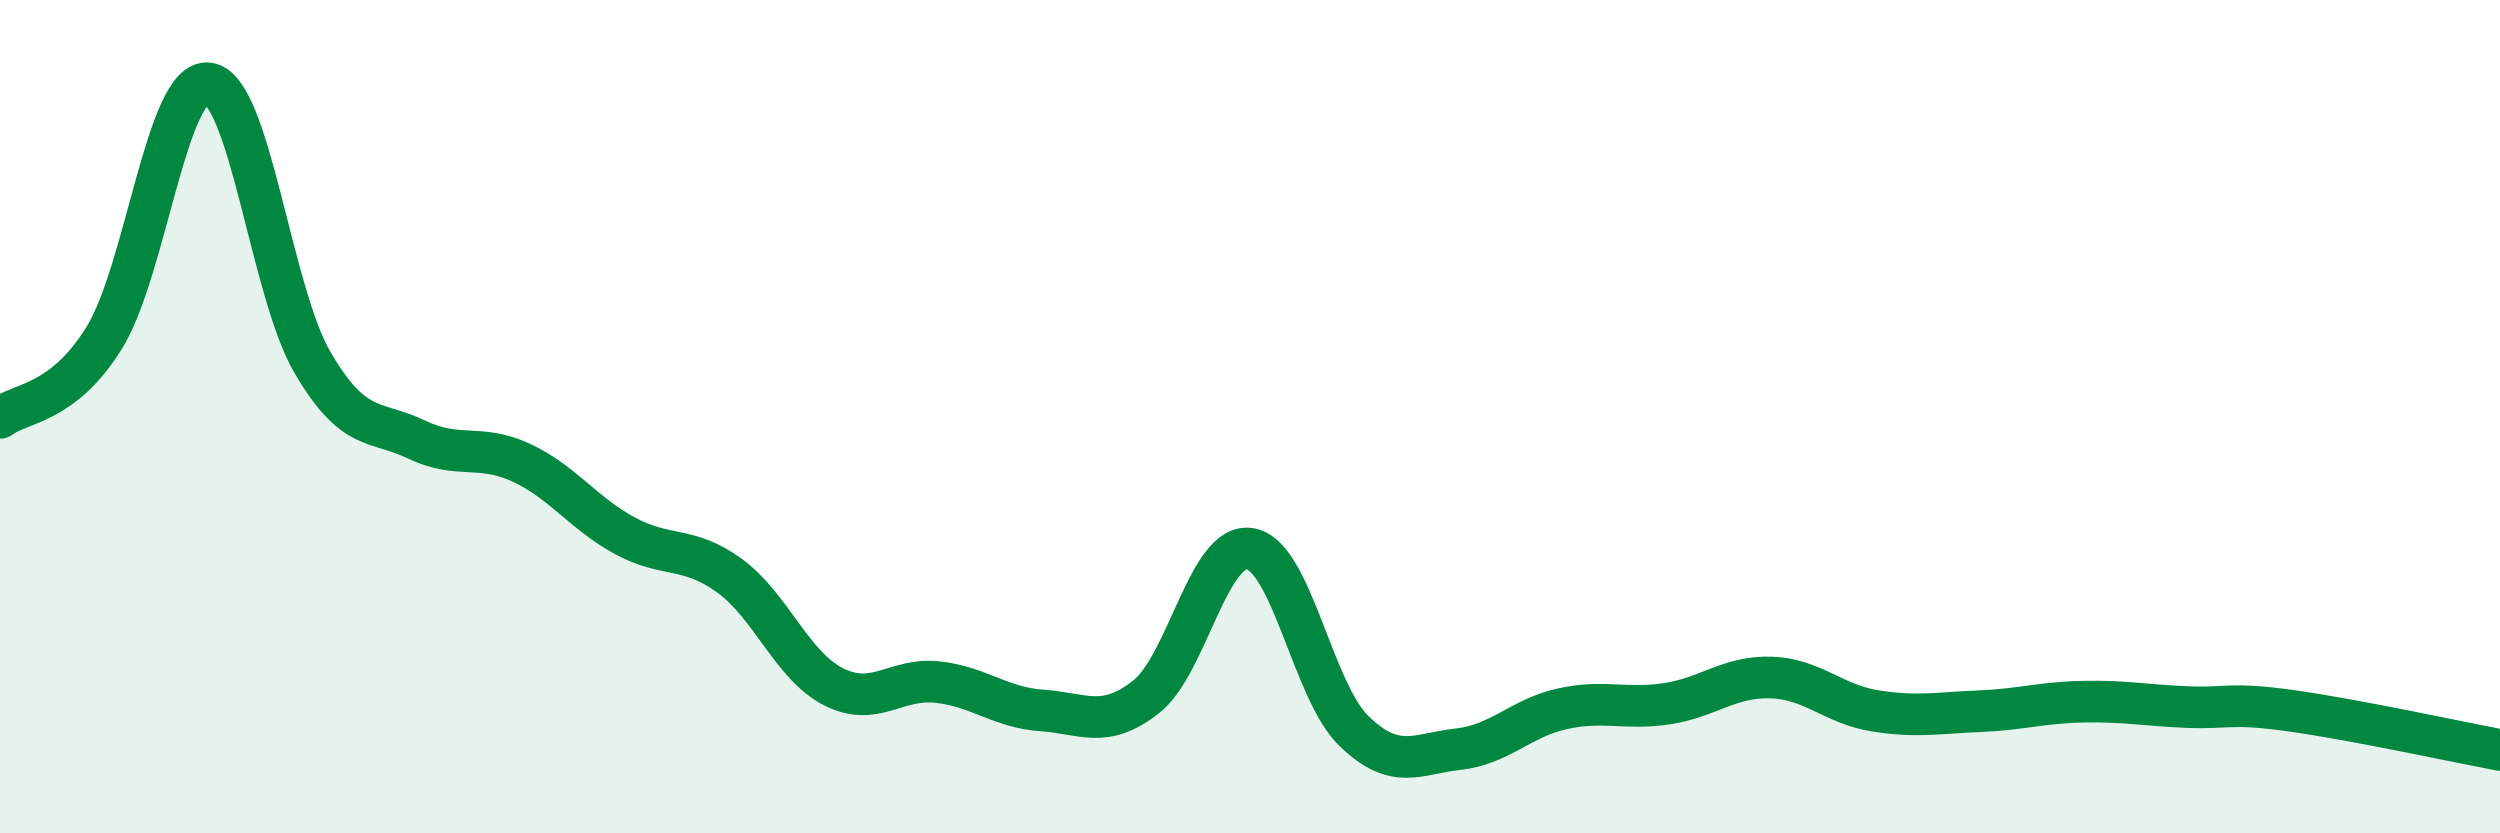
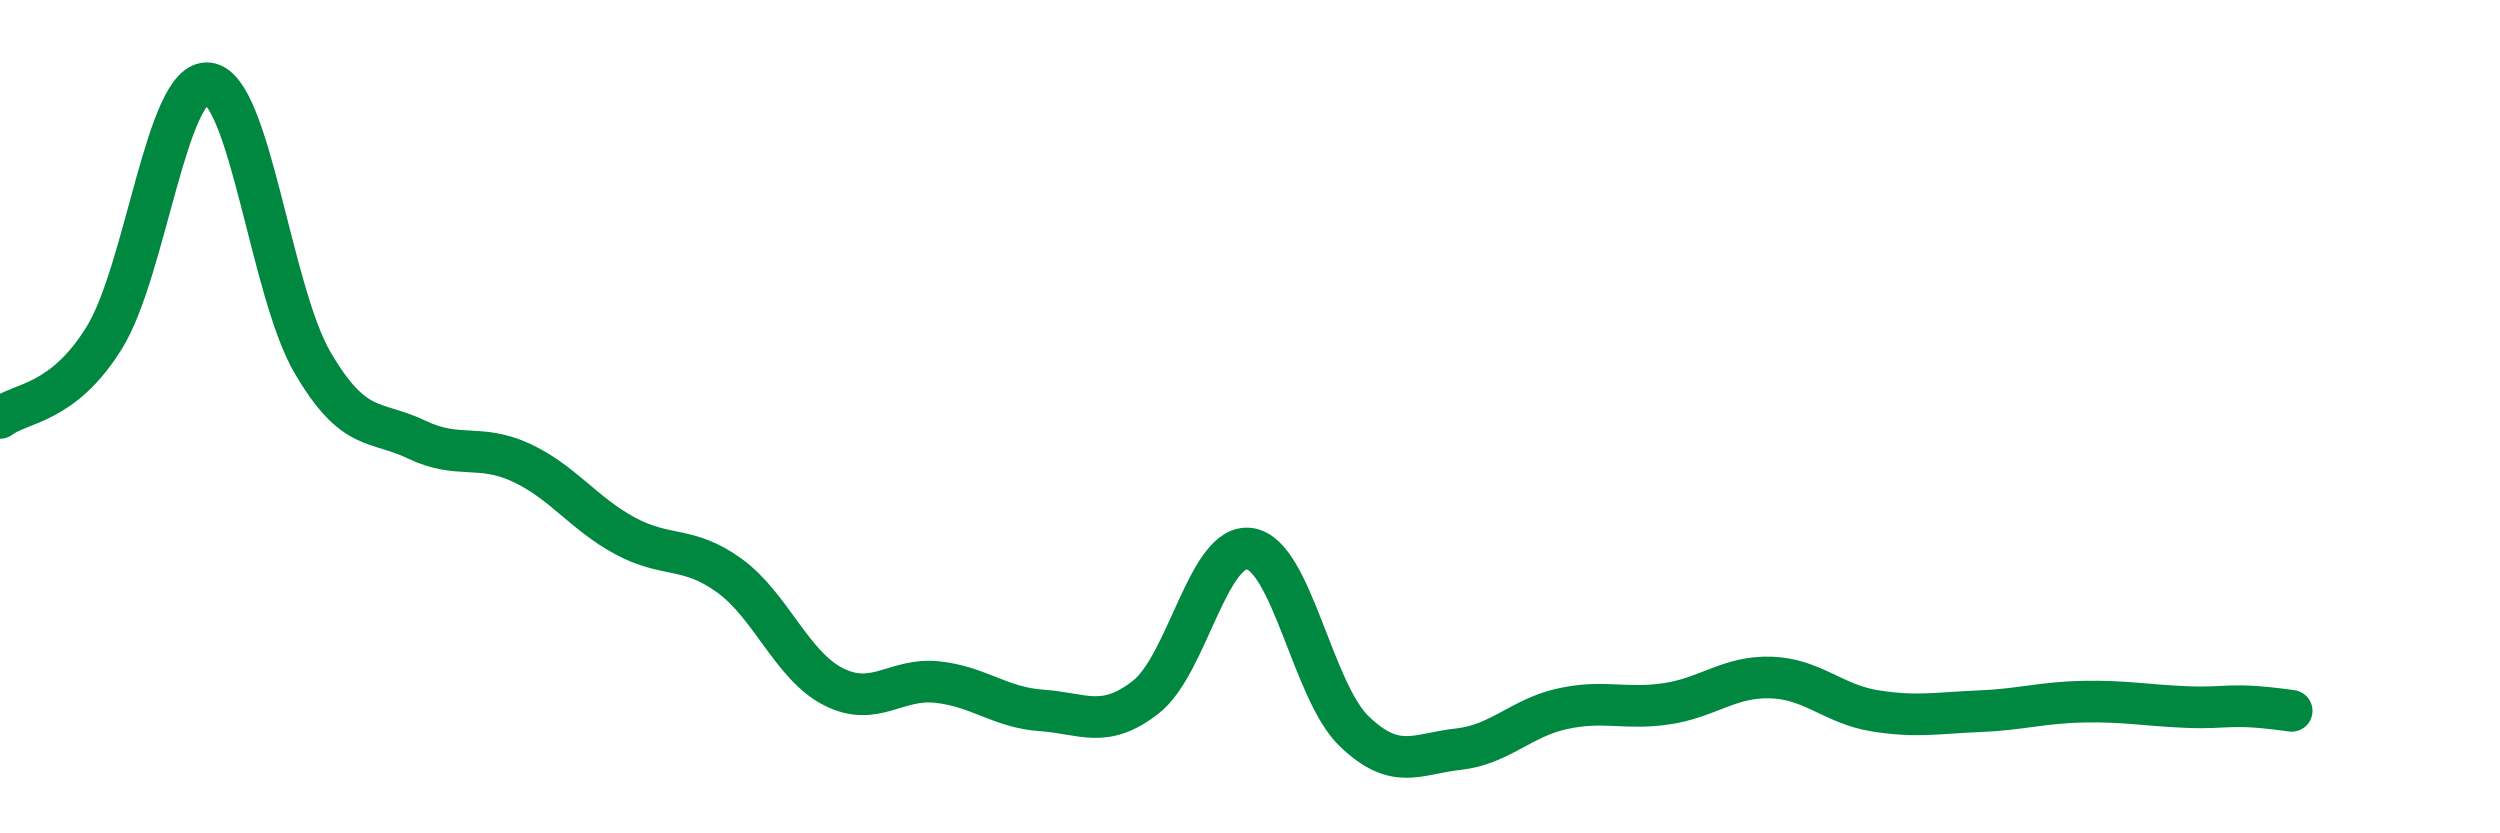
<svg xmlns="http://www.w3.org/2000/svg" width="60" height="20" viewBox="0 0 60 20">
-   <path d="M 0,10.03 C 0.5,9.65 1.5,9.72 2.5,8.11 C 3.5,6.5 4,1.88 5,2 C 6,2.12 6.5,6.99 7.5,8.7 C 8.5,10.41 9,10.07 10,10.55 C 11,11.03 11.5,10.64 12.5,11.1 C 13.5,11.56 14,12.32 15,12.86 C 16,13.4 16.5,13.09 17.5,13.81 C 18.5,14.53 19,15.97 20,16.48 C 21,16.99 21.5,16.26 22.5,16.37 C 23.5,16.48 24,16.98 25,17.05 C 26,17.12 26.5,17.51 27.5,16.73 C 28.5,15.95 29,13.01 30,13.17 C 31,13.33 31.5,16.59 32.5,17.55 C 33.5,18.51 34,18.09 35,17.98 C 36,17.87 36.5,17.23 37.5,17.01 C 38.5,16.79 39,17.04 40,16.89 C 41,16.74 41.5,16.23 42.5,16.26 C 43.5,16.29 44,16.9 45,17.06 C 46,17.22 46.5,17.11 47.5,17.07 C 48.5,17.03 49,16.86 50,16.84 C 51,16.82 51.5,16.93 52.5,16.97 C 53.5,17.01 53.5,16.85 55,17.06 C 56.5,17.27 59,17.81 60,18L60 20L0 20Z" fill="#008740" opacity="0.1" stroke-linecap="round" stroke-linejoin="round" />
-   <path d="M 0,10.03 C 0.5,9.65 1.5,9.72 2.5,8.11 C 3.5,6.5 4,1.88 5,2 C 6,2.12 6.5,6.99 7.5,8.7 C 8.5,10.41 9,10.07 10,10.55 C 11,11.03 11.5,10.64 12.5,11.1 C 13.5,11.56 14,12.32 15,12.86 C 16,13.4 16.5,13.09 17.5,13.81 C 18.5,14.53 19,15.97 20,16.48 C 21,16.99 21.5,16.26 22.5,16.37 C 23.5,16.48 24,16.98 25,17.05 C 26,17.12 26.5,17.51 27.5,16.73 C 28.5,15.95 29,13.01 30,13.17 C 31,13.33 31.5,16.59 32.5,17.55 C 33.5,18.51 34,18.09 35,17.98 C 36,17.87 36.5,17.23 37.5,17.01 C 38.5,16.79 39,17.04 40,16.89 C 41,16.74 41.5,16.23 42.5,16.26 C 43.5,16.29 44,16.9 45,17.06 C 46,17.22 46.5,17.11 47.5,17.07 C 48.5,17.03 49,16.86 50,16.84 C 51,16.82 51.5,16.93 52.5,16.97 C 53.5,17.01 53.5,16.85 55,17.06 C 56.5,17.27 59,17.81 60,18" stroke="#008740" stroke-width="1" fill="none" stroke-linecap="round" stroke-linejoin="round" />
+   <path d="M 0,10.03 C 0.5,9.65 1.5,9.72 2.5,8.11 C 3.5,6.5 4,1.88 5,2 C 6,2.12 6.5,6.99 7.5,8.7 C 8.5,10.41 9,10.07 10,10.55 C 11,11.03 11.5,10.64 12.5,11.1 C 13.5,11.56 14,12.32 15,12.86 C 16,13.4 16.5,13.09 17.5,13.81 C 18.5,14.53 19,15.97 20,16.48 C 21,16.99 21.5,16.26 22.5,16.37 C 23.5,16.48 24,16.98 25,17.05 C 26,17.12 26.5,17.51 27.5,16.73 C 28.5,15.95 29,13.01 30,13.17 C 31,13.33 31.5,16.59 32.5,17.55 C 33.5,18.51 34,18.09 35,17.98 C 36,17.87 36.5,17.23 37.5,17.01 C 38.5,16.79 39,17.04 40,16.89 C 41,16.74 41.5,16.23 42.5,16.26 C 43.5,16.29 44,16.9 45,17.06 C 46,17.22 46.5,17.11 47.5,17.07 C 48.5,17.03 49,16.86 50,16.84 C 51,16.82 51.5,16.93 52.5,16.97 C 53.5,17.01 53.5,16.85 55,17.06 " stroke="#008740" stroke-width="1" fill="none" stroke-linecap="round" stroke-linejoin="round" />
</svg>